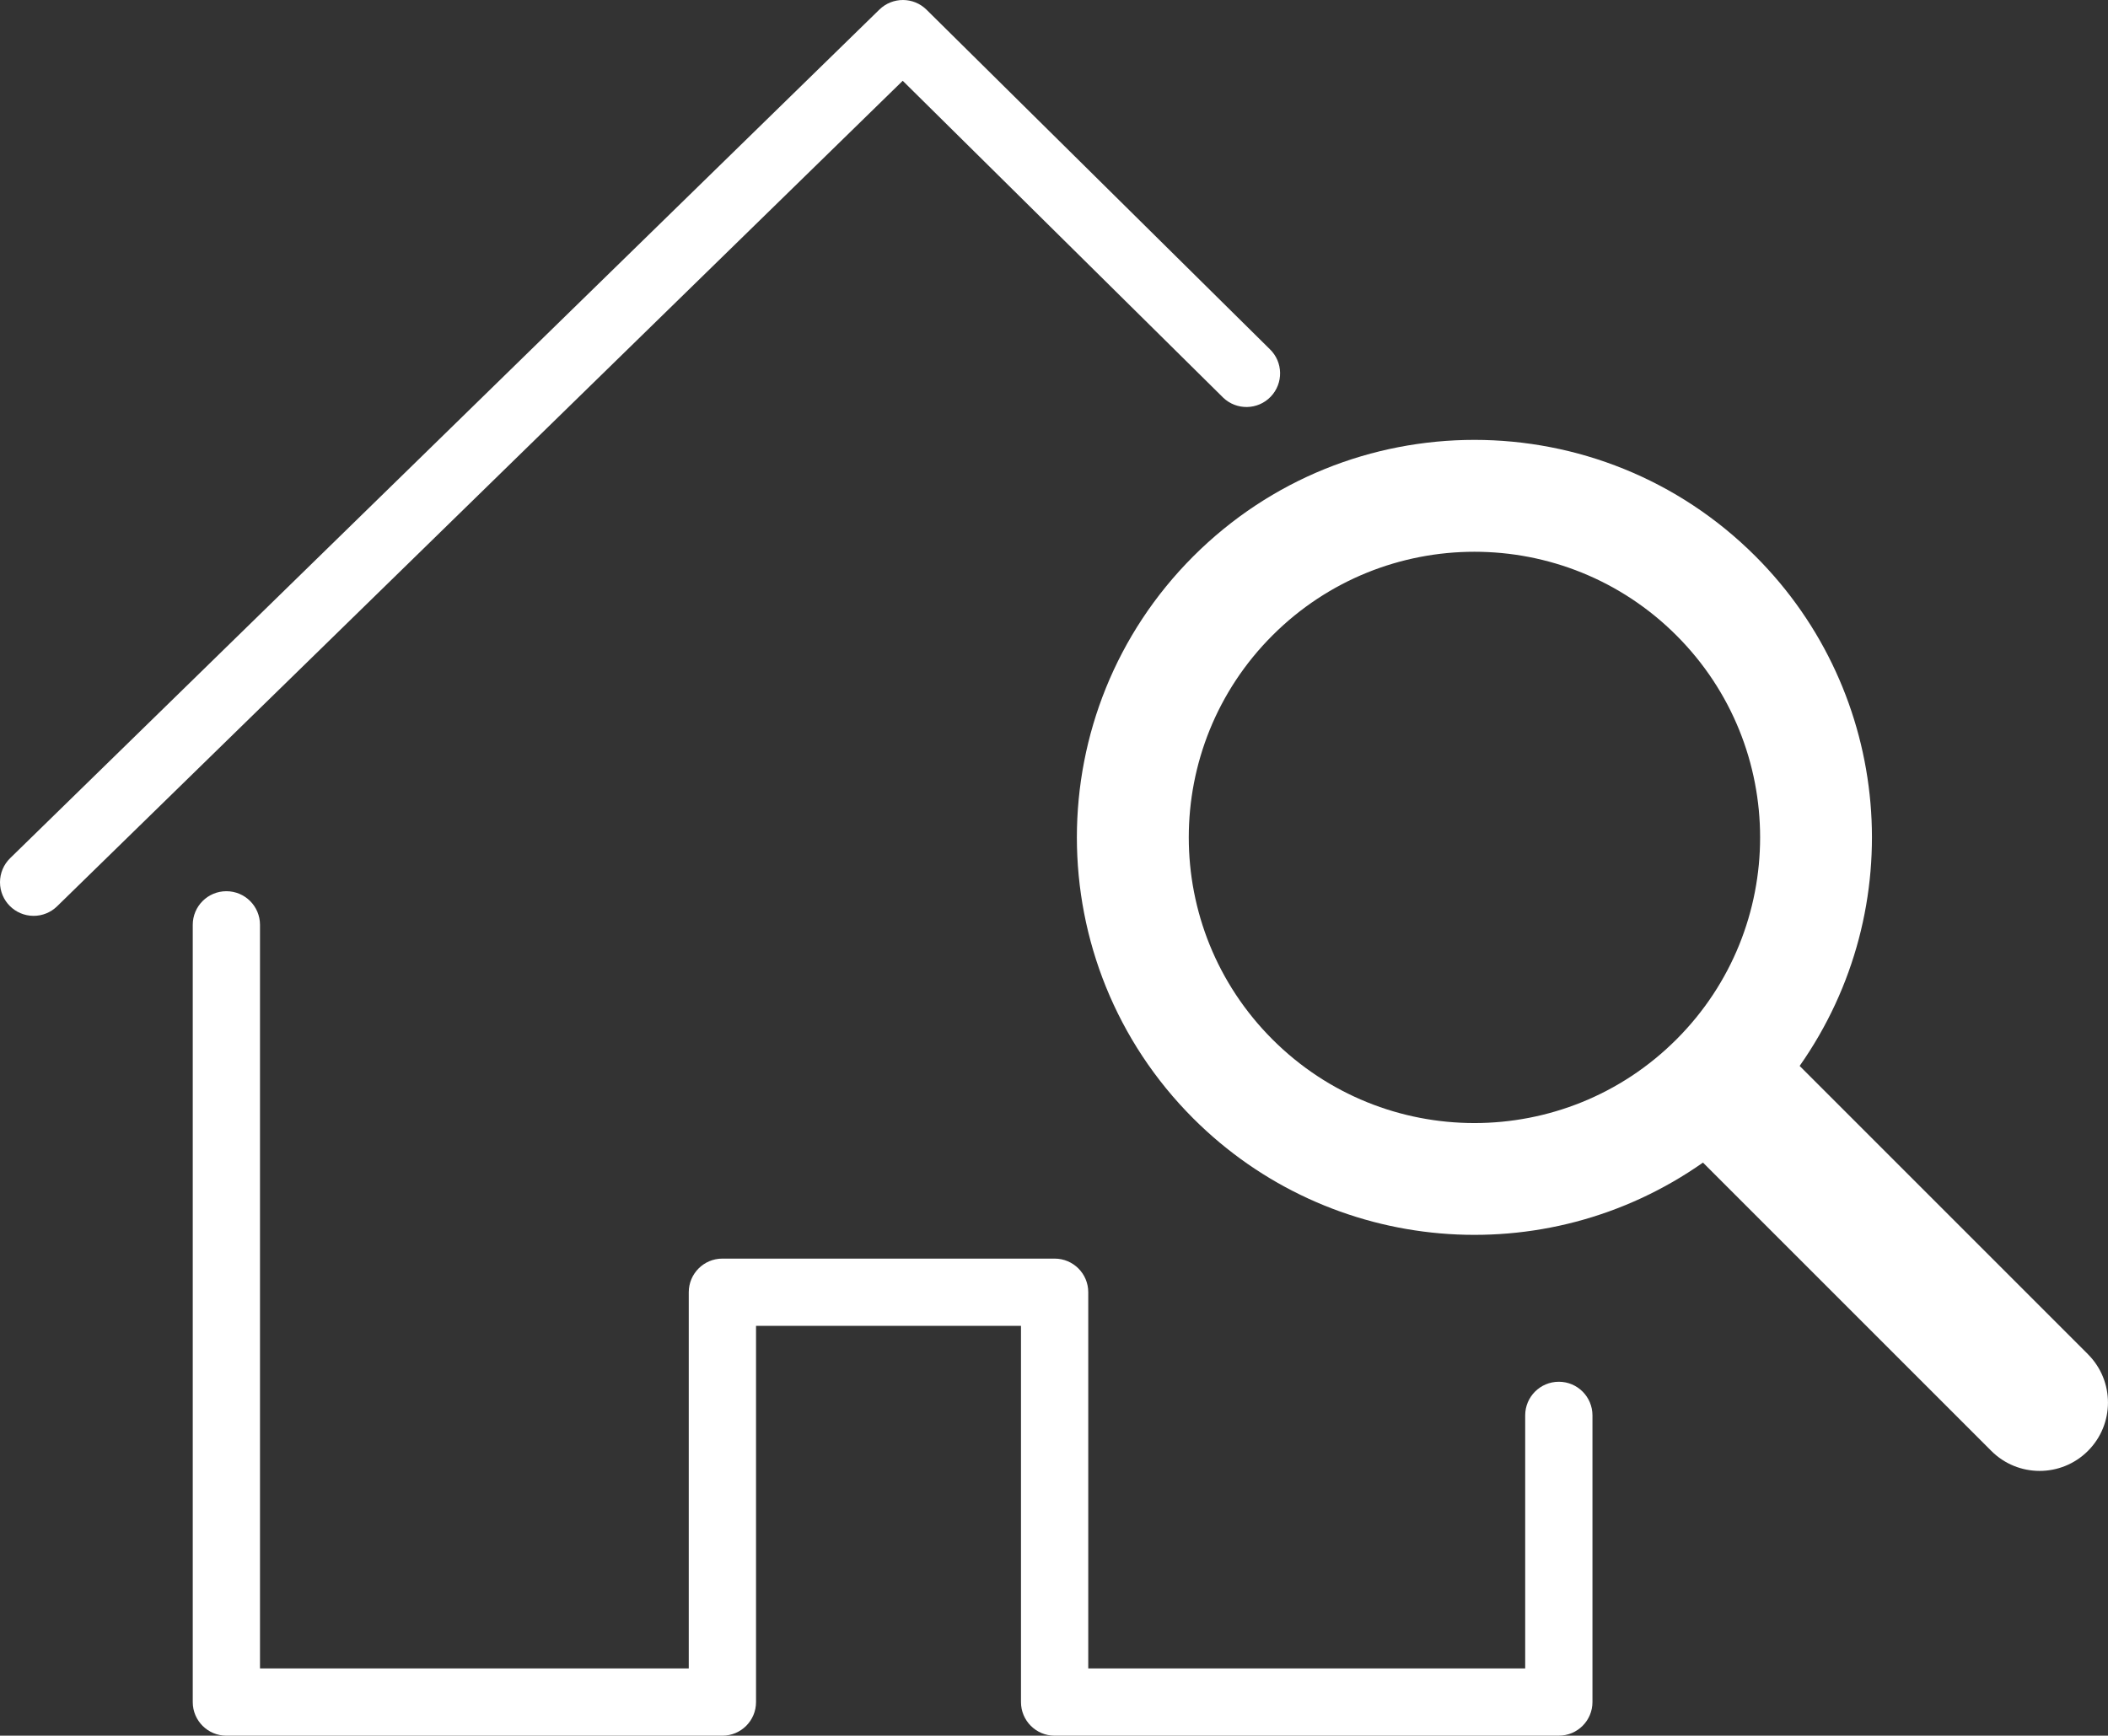
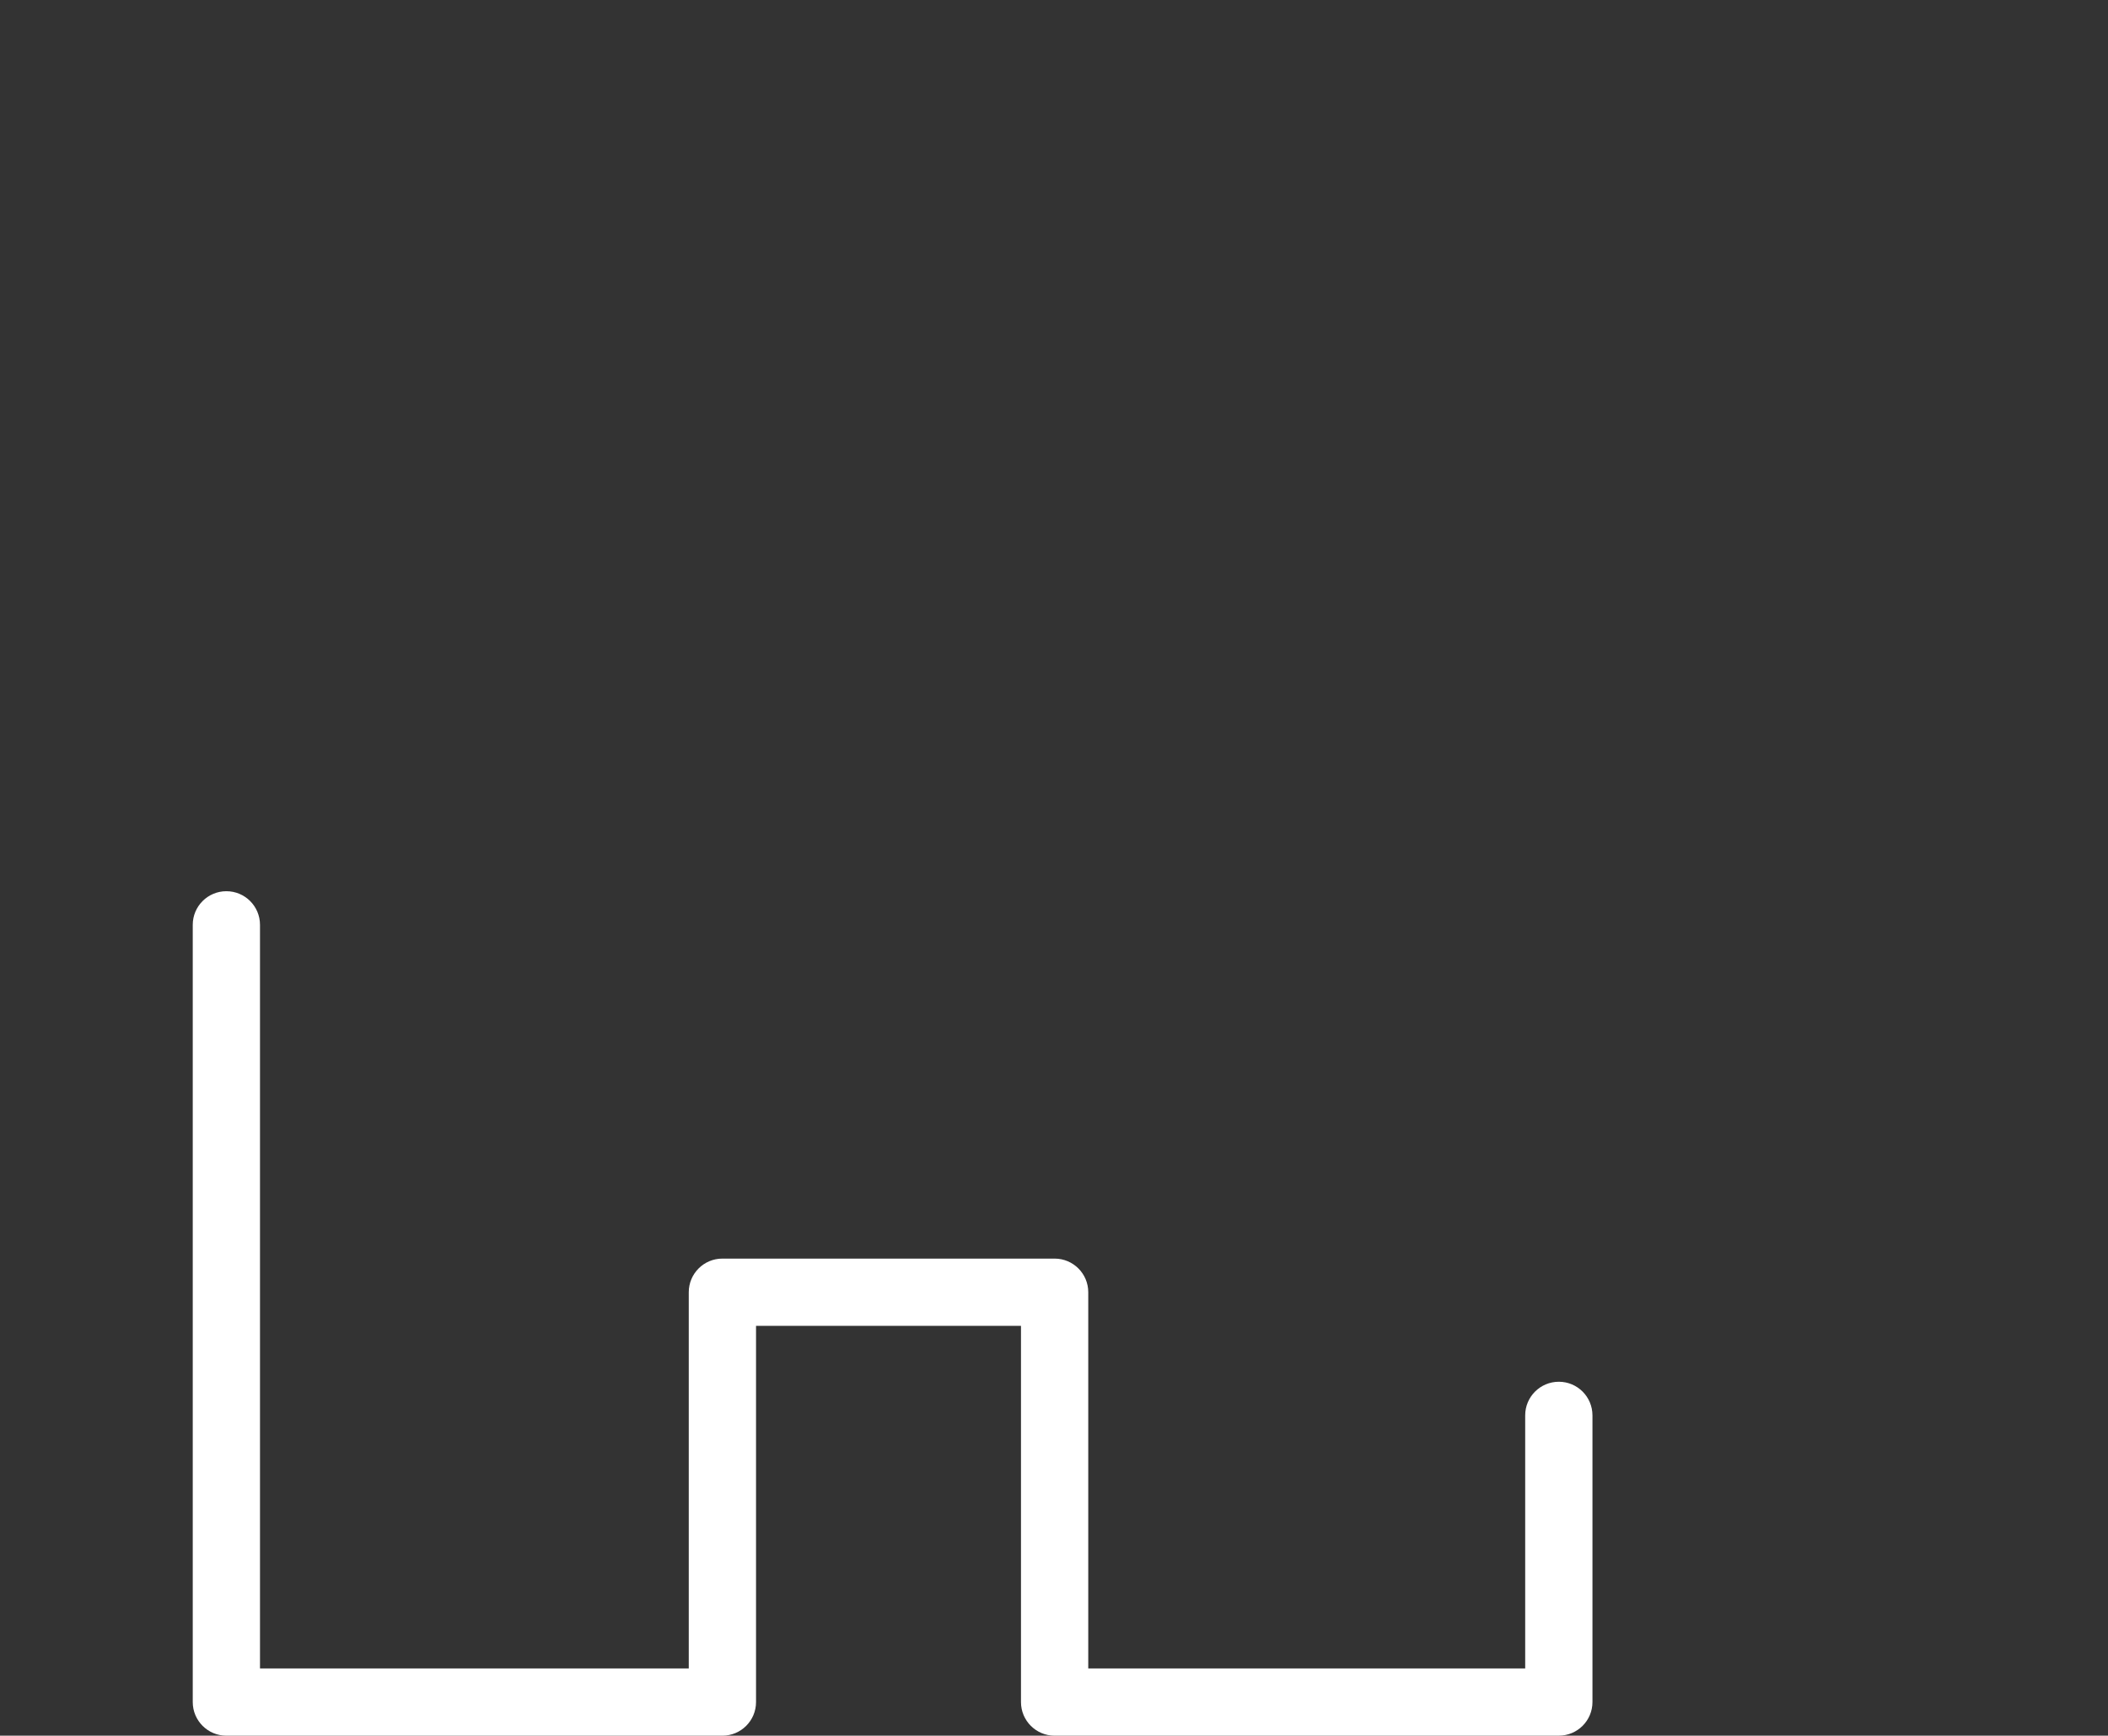
<svg xmlns="http://www.w3.org/2000/svg" id="uuid-6973e742-cc9d-490a-8235-780b29abdd4c" viewBox="0 0 800 658.76">
  <rect x="0" y="0" width="800" height="658.76" fill="#333333" stroke="none" />
  <defs>
    <style>.uuid-f22e3f3d-5d11-4af2-b438-d6f94000cfda{fill:none;}.uuid-cc128da1-60a1-4f43-96b6-8adc4b7b8472{clip-path:url(#uuid-6b493240-87fe-4053-b337-1432af33725c);}.uuid-5fdae8a6-3ed8-4a1d-9b77-49fe6eae9e87{fill:#fff;}.uuid-448ef429-8477-4417-8be5-1432f6b5cb5b{clip-path:url(#uuid-24132450-b2d8-4dcf-be52-5c7c0f5ba26d);}</style>
    <clipPath id="uuid-24132450-b2d8-4dcf-be52-5c7c0f5ba26d">
-       <rect class="uuid-f22e3f3d-5d11-4af2-b438-d6f94000cfda" x="408.69" y="166.95" width="391.31" height="391.31" />
-     </clipPath>
+       </clipPath>
    <clipPath id="uuid-6b493240-87fe-4053-b337-1432af33725c">
      <rect class="uuid-f22e3f3d-5d11-4af2-b438-d6f94000cfda" y="0" width="604.33" height="658.75" />
    </clipPath>
  </defs>
  <g id="uuid-c1f2fddd-8484-435f-b861-4628b783e378">
    <g id="uuid-998cfe8b-aa80-4499-85c7-ebfd1d81999c">
      <g class="uuid-448ef429-8477-4417-8be5-1432f6b5cb5b">
        <g id="uuid-c1c720f8-47af-42fc-8b47-75cd08baf700">
          <g id="uuid-8933fd3c-1948-464c-811a-eaf82f04aa82">
-             <path id="uuid-310cb514-95e5-4a98-a8a3-e15f137bc32c" class="uuid-5fdae8a6-3ed8-4a1d-9b77-49fe6eae9e87" d="M792.4,513.98l-109.42-109.42c42.15-59.98,35.09-141.58-16.74-193.42-58.92-58.92-154.45-58.92-213.37,0,0,0,0,0,0,0-58.92,58.92-58.92,154.45,0,213.37,0,0,0,0,0,0,51.85,51.82,133.44,58.88,193.42,16.74l109.42,109.42c10.13,10.13,26.55,10.13,36.68,0h0c10.13-10.13,10.13-26.55,0-36.68h0M636.22,394.49c-42.34,42.34-110.98,42.34-153.32,0,0,0,0,0,0,0-42.34-42.34-42.34-110.98,0-153.32,0,0,0,0,0,0,42.34-42.34,110.98-42.34,153.32,0h0c42.34,42.34,42.34,110.98,0,153.32h0" />
-           </g>
+             </g>
        </g>
      </g>
    </g>
    <g id="uuid-8ad2670f-3908-400f-b1f8-45fbea8ebab5">
      <g class="uuid-cc128da1-60a1-4f43-96b6-8adc4b7b8472">
        <g id="uuid-c33f3bc3-5e37-41e9-af72-011e84854e03">
-           <path id="uuid-0a8177ee-dcd3-451e-ba62-15af74ae31c1" class="uuid-5fdae8a6-3ed8-4a1d-9b77-49fe6eae9e87" d="M12.76,347.6c-7.05,0-12.76-5.71-12.76-12.76,0-3.44,1.39-6.73,3.85-9.13L333.74,3.63c4.98-4.86,12.94-4.84,17.89.06l130.27,128.83c5.08,4.89,5.22,12.97.33,18.05-4.89,5.08-12.97,5.22-18.05.33-.08-.08-.16-.16-.24-.24l-121.35-120L21.67,343.97c-2.38,2.33-5.58,3.64-8.92,3.63" />
          <path id="uuid-15a47372-c26f-4733-a040-e5ccc7442c6f" class="uuid-5fdae8a6-3ed8-4a1d-9b77-49fe6eae9e87" d="M591.58,658.76h-191.35c-7.05,0-12.76-5.71-12.76-12.76h0v-142.79h-100.55v142.79c0,7.05-5.71,12.76-12.76,12.76H85.91c-7.05,0-12.76-5.71-12.76-12.76h0v-294.99c0-7.05,5.71-12.76,12.76-12.76s12.76,5.71,12.76,12.76v282.22h162.72v-142.78c0-7.04,5.7-12.76,12.75-12.76h126.1c7.05,0,12.76,5.71,12.76,12.76h0v142.78h165.82v-96.05c0-7.05,5.73-12.76,12.78-12.75,7.04,0,12.74,5.71,12.75,12.75v108.81c0,7.05-5.71,12.76-12.76,12.76" />
        </g>
      </g>
    </g>
  </g>
</svg>